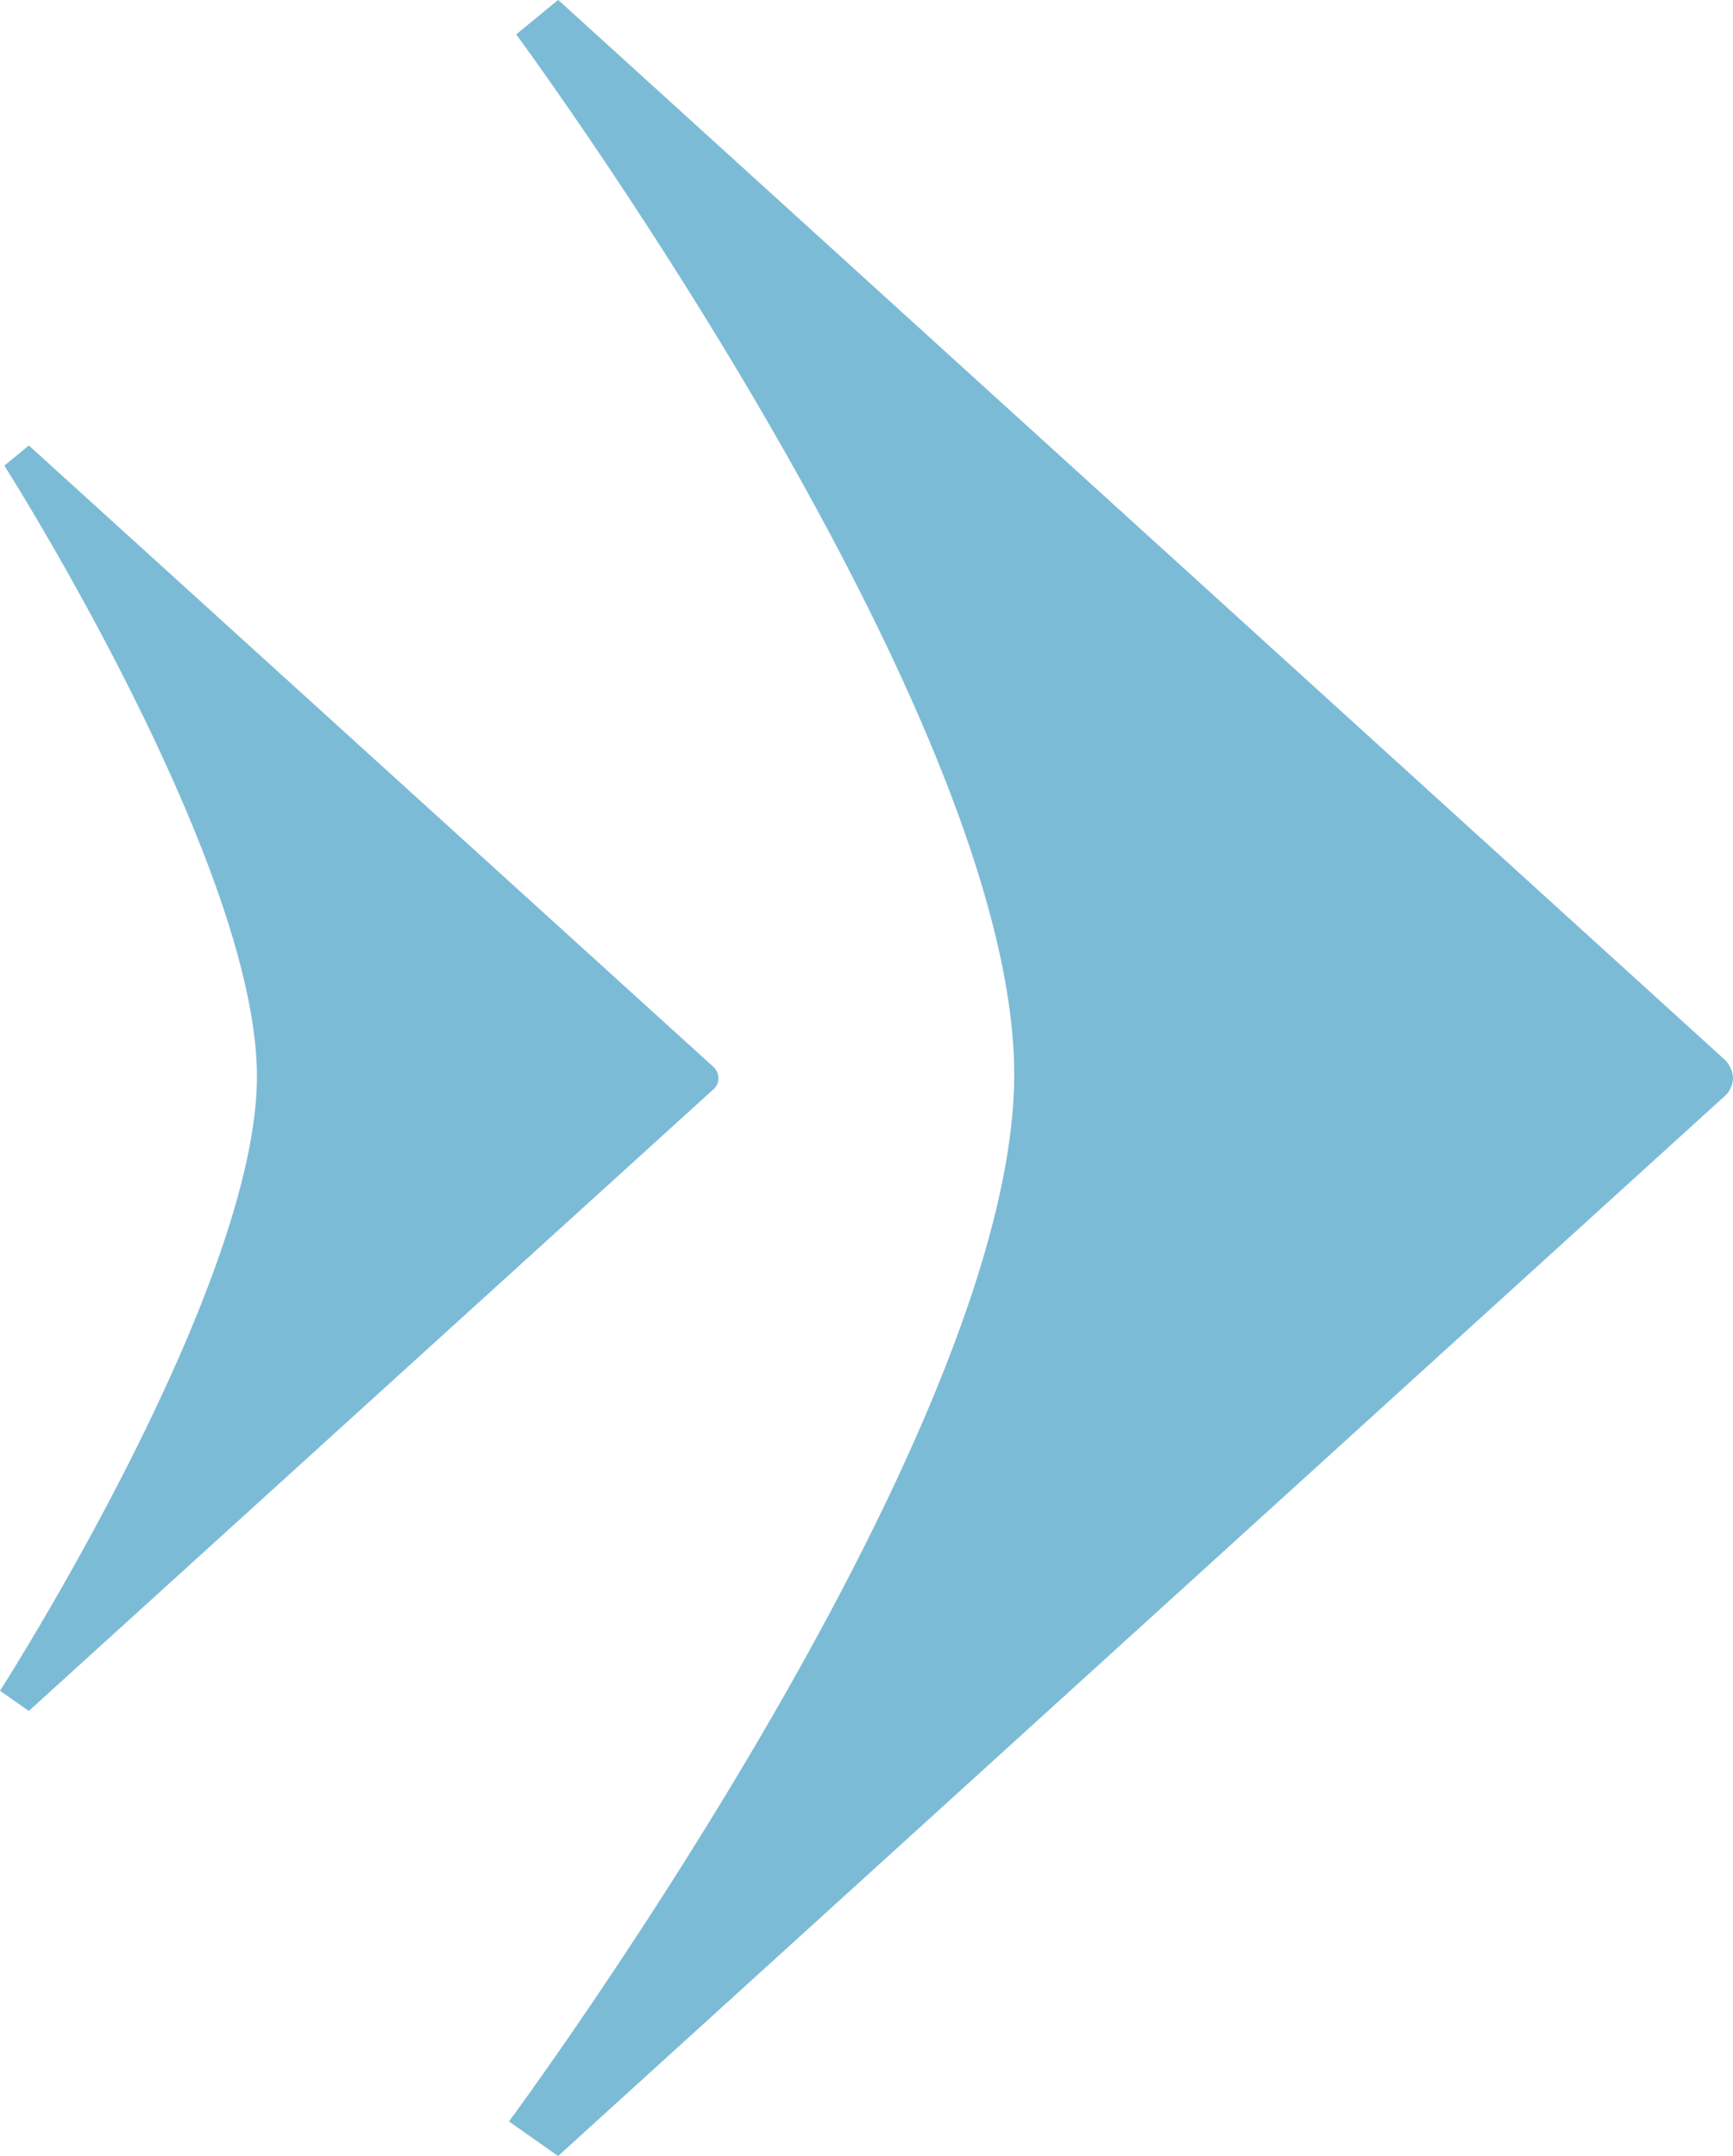
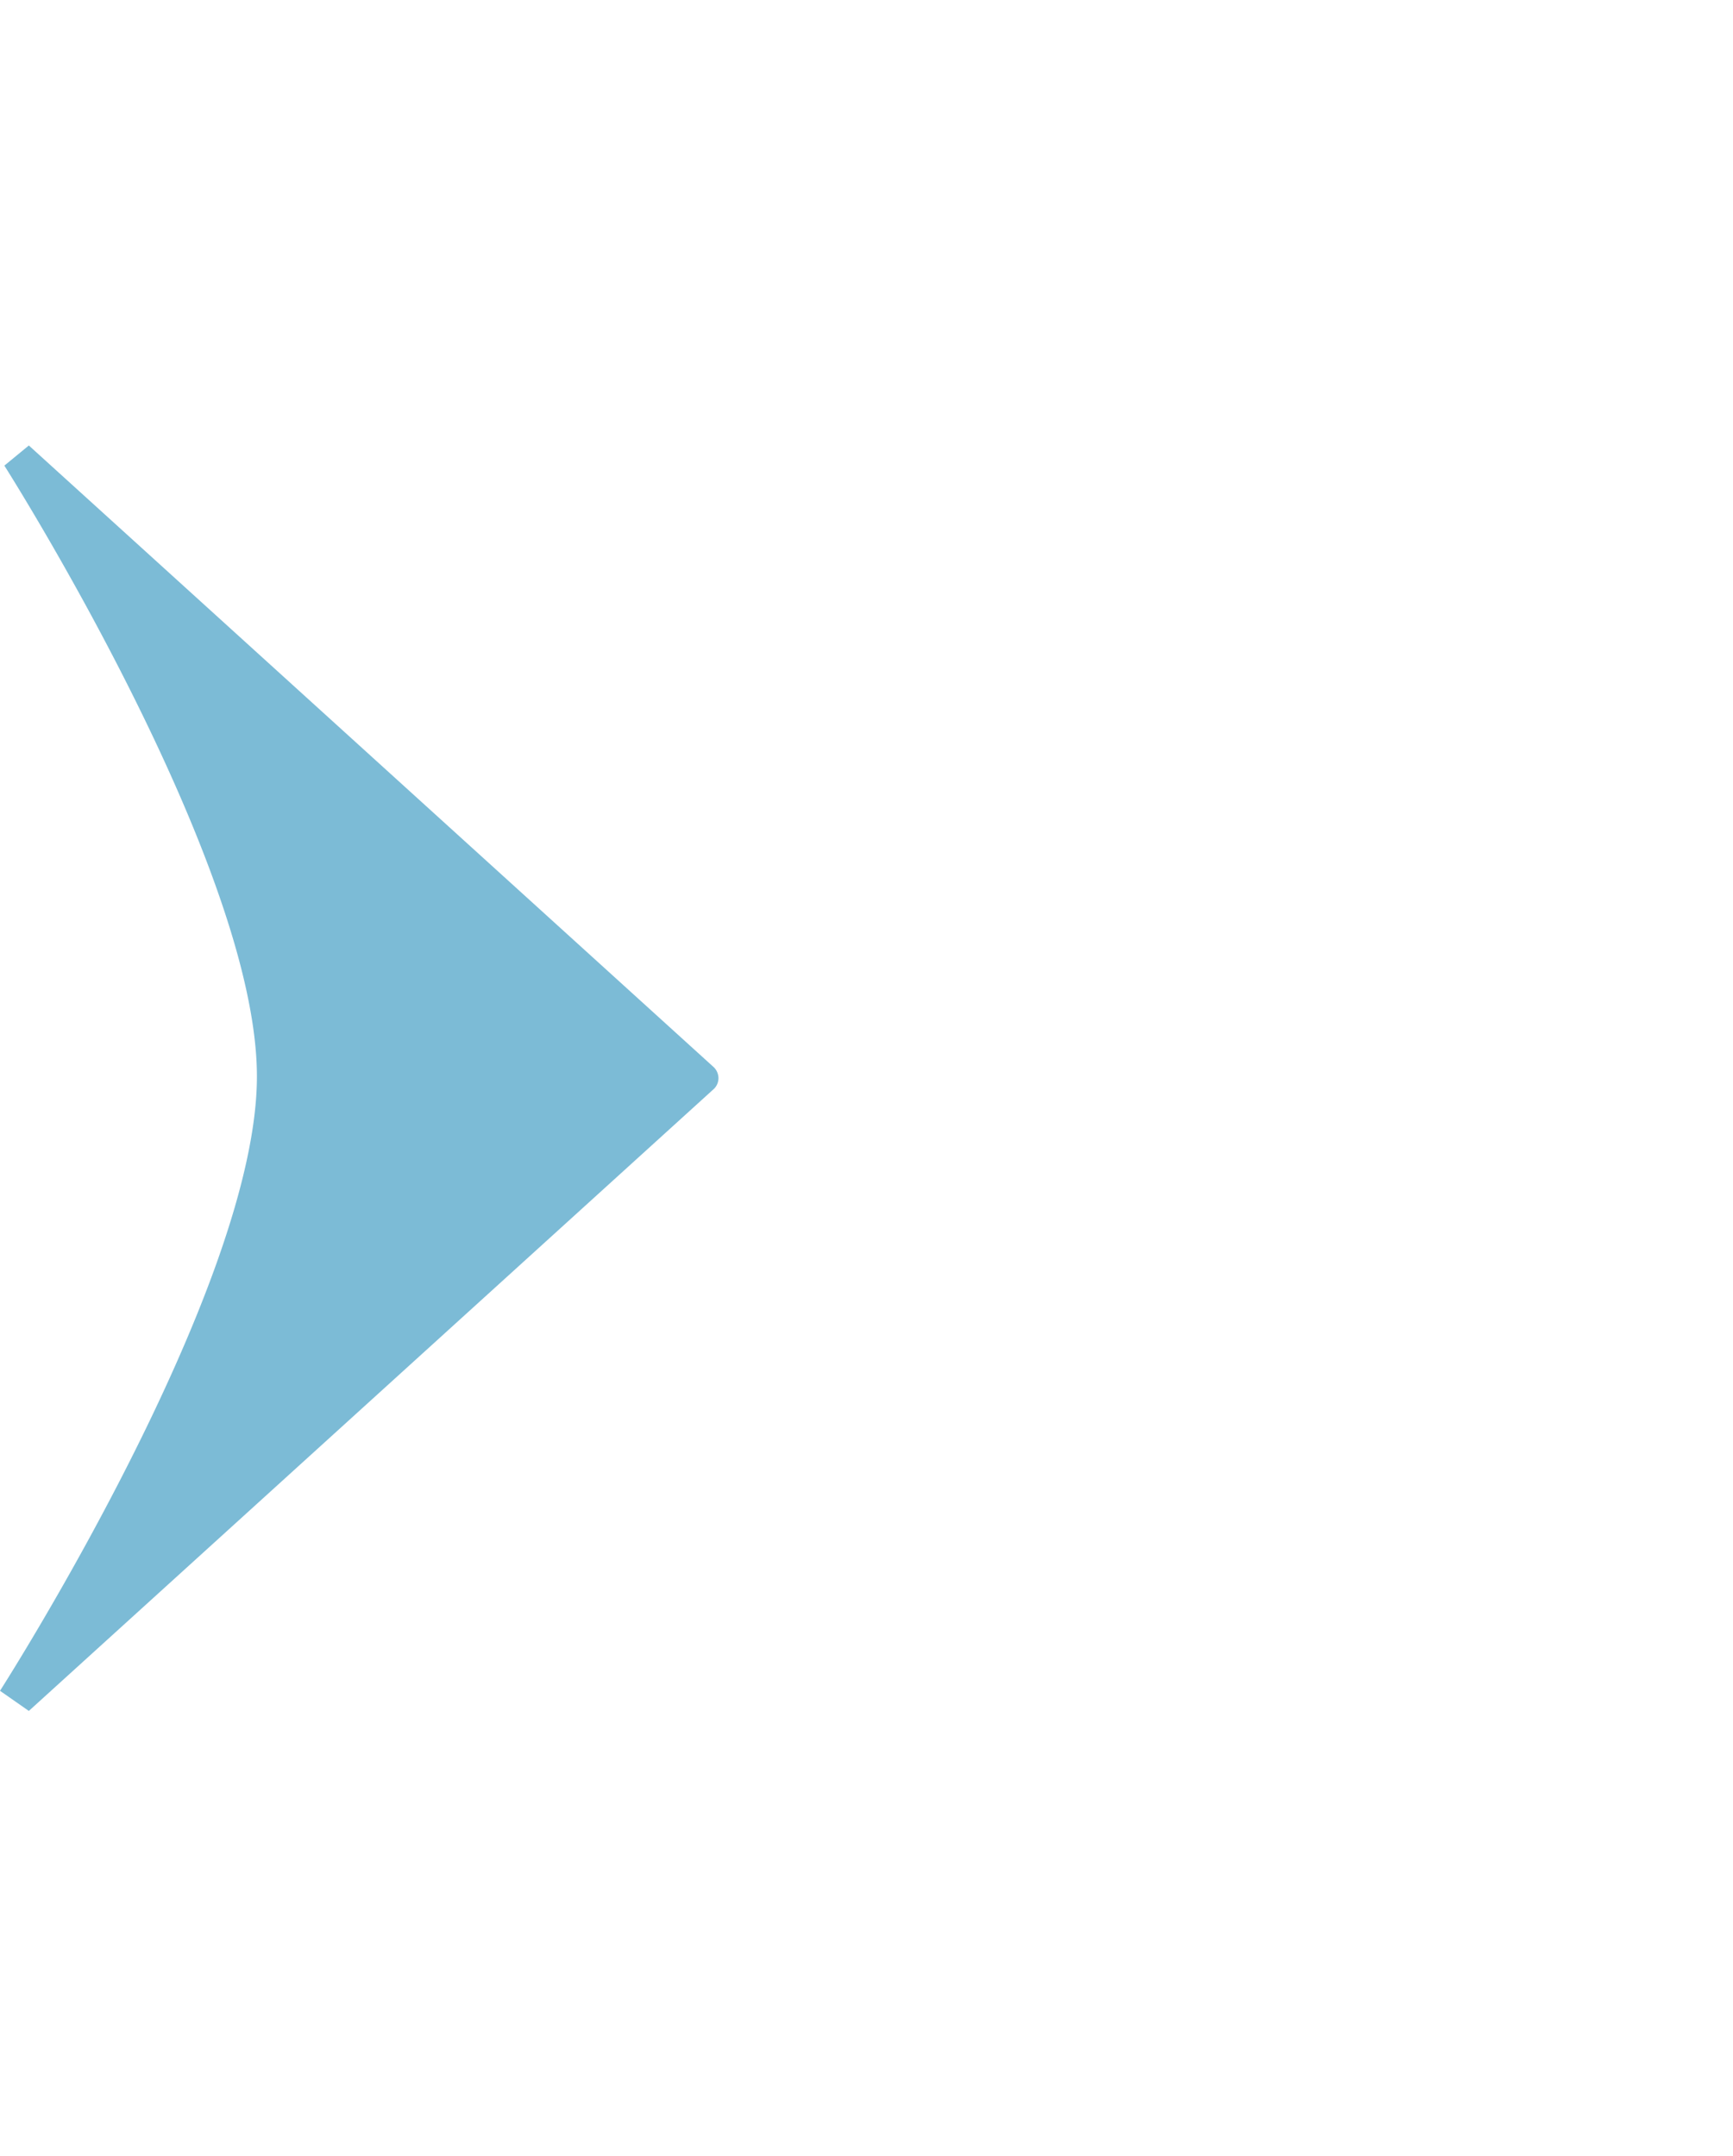
<svg xmlns="http://www.w3.org/2000/svg" width="43.022" height="53.537" viewBox="0 0 43.022 53.537">
  <g id="Group_168" data-name="Group 168" transform="translate(-426.354 -134.292)">
    <g id="Group_166" data-name="Group 166">
-       <path id="Path_112" data-name="Path 112" d="M440.21,187.829l-1.221-.858s12.543-16.941,12.543-26-12.363-25.825-12.363-25.825l1.041-.857,28.981,26.335a.7.7,0,0,1,.185.431.641.641,0,0,1-.185.436Z" fill="#7cbbd6" />
-     </g>
+       </g>
    <g id="Group_167" data-name="Group 167">
      <path id="Path_113" data-name="Path 113" d="M427.07,176.777l-.716-.5s6.378-9.95,6.378-15.255-6.27-15.168-6.27-15.168l.608-.5L444.082,160.8a.389.389,0,0,1,.108.27.376.376,0,0,1-.108.256Z" fill="#7cbbd6" />
    </g>
  </g>
</svg>